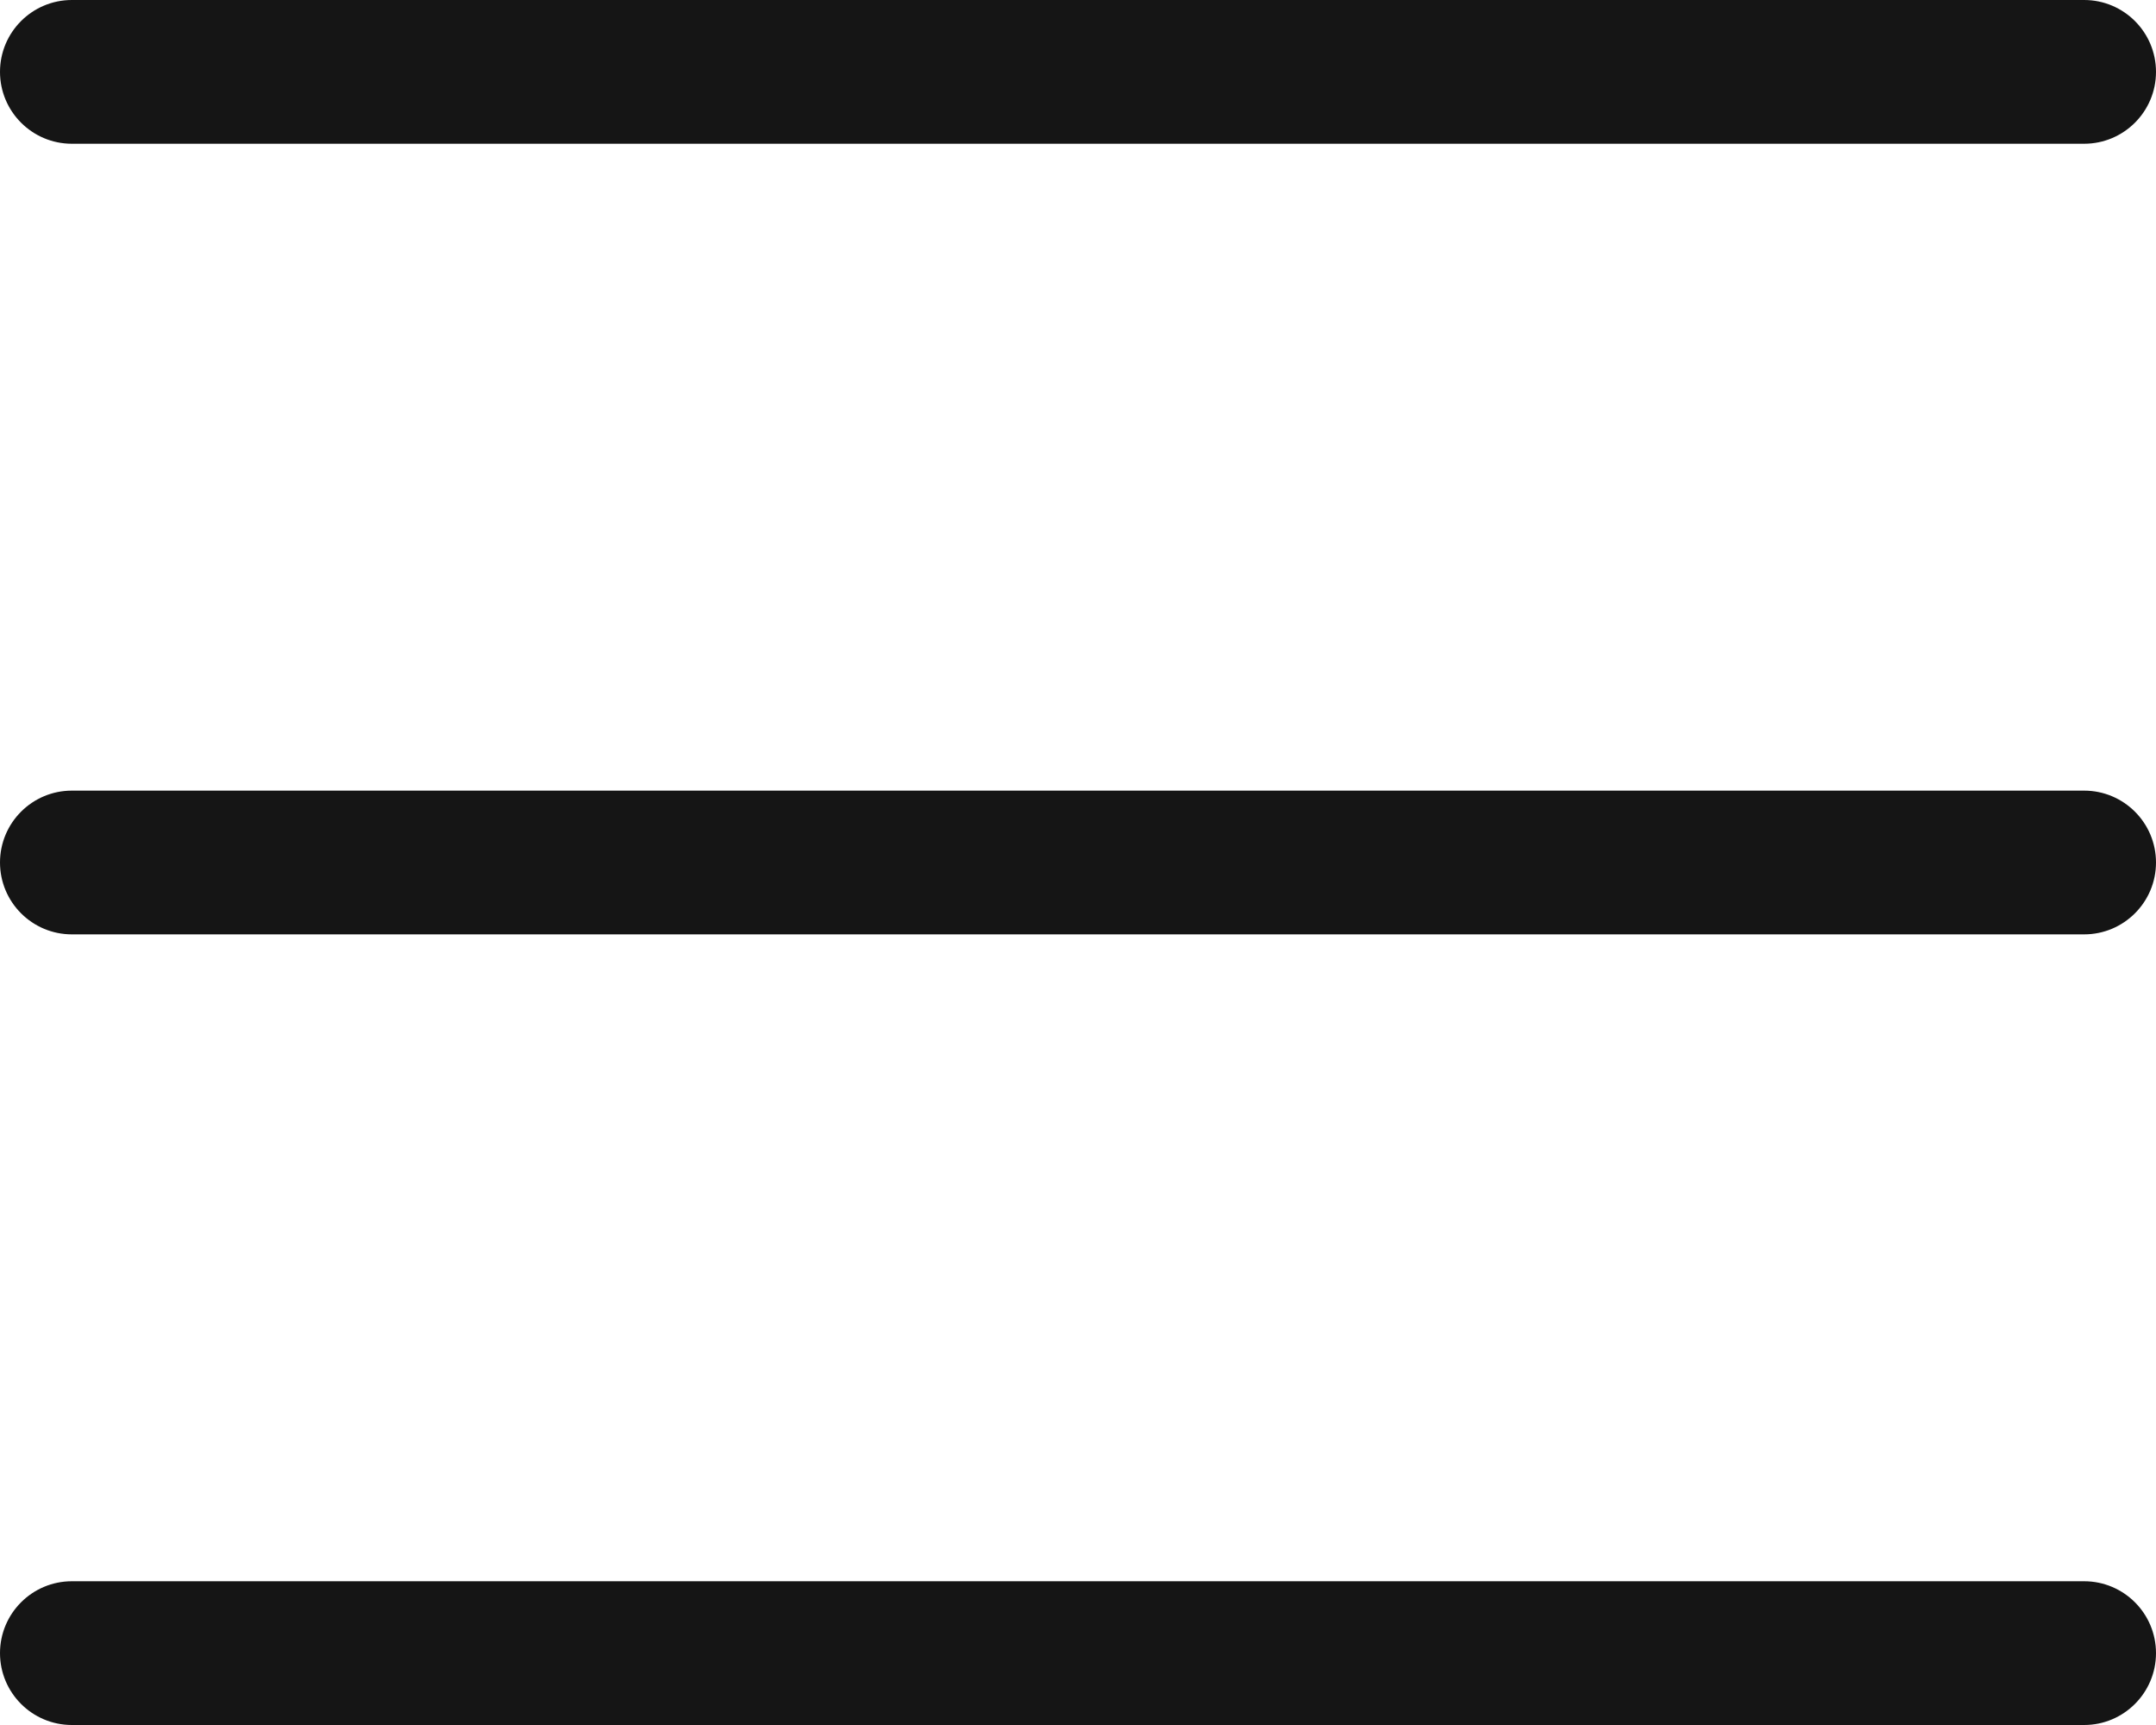
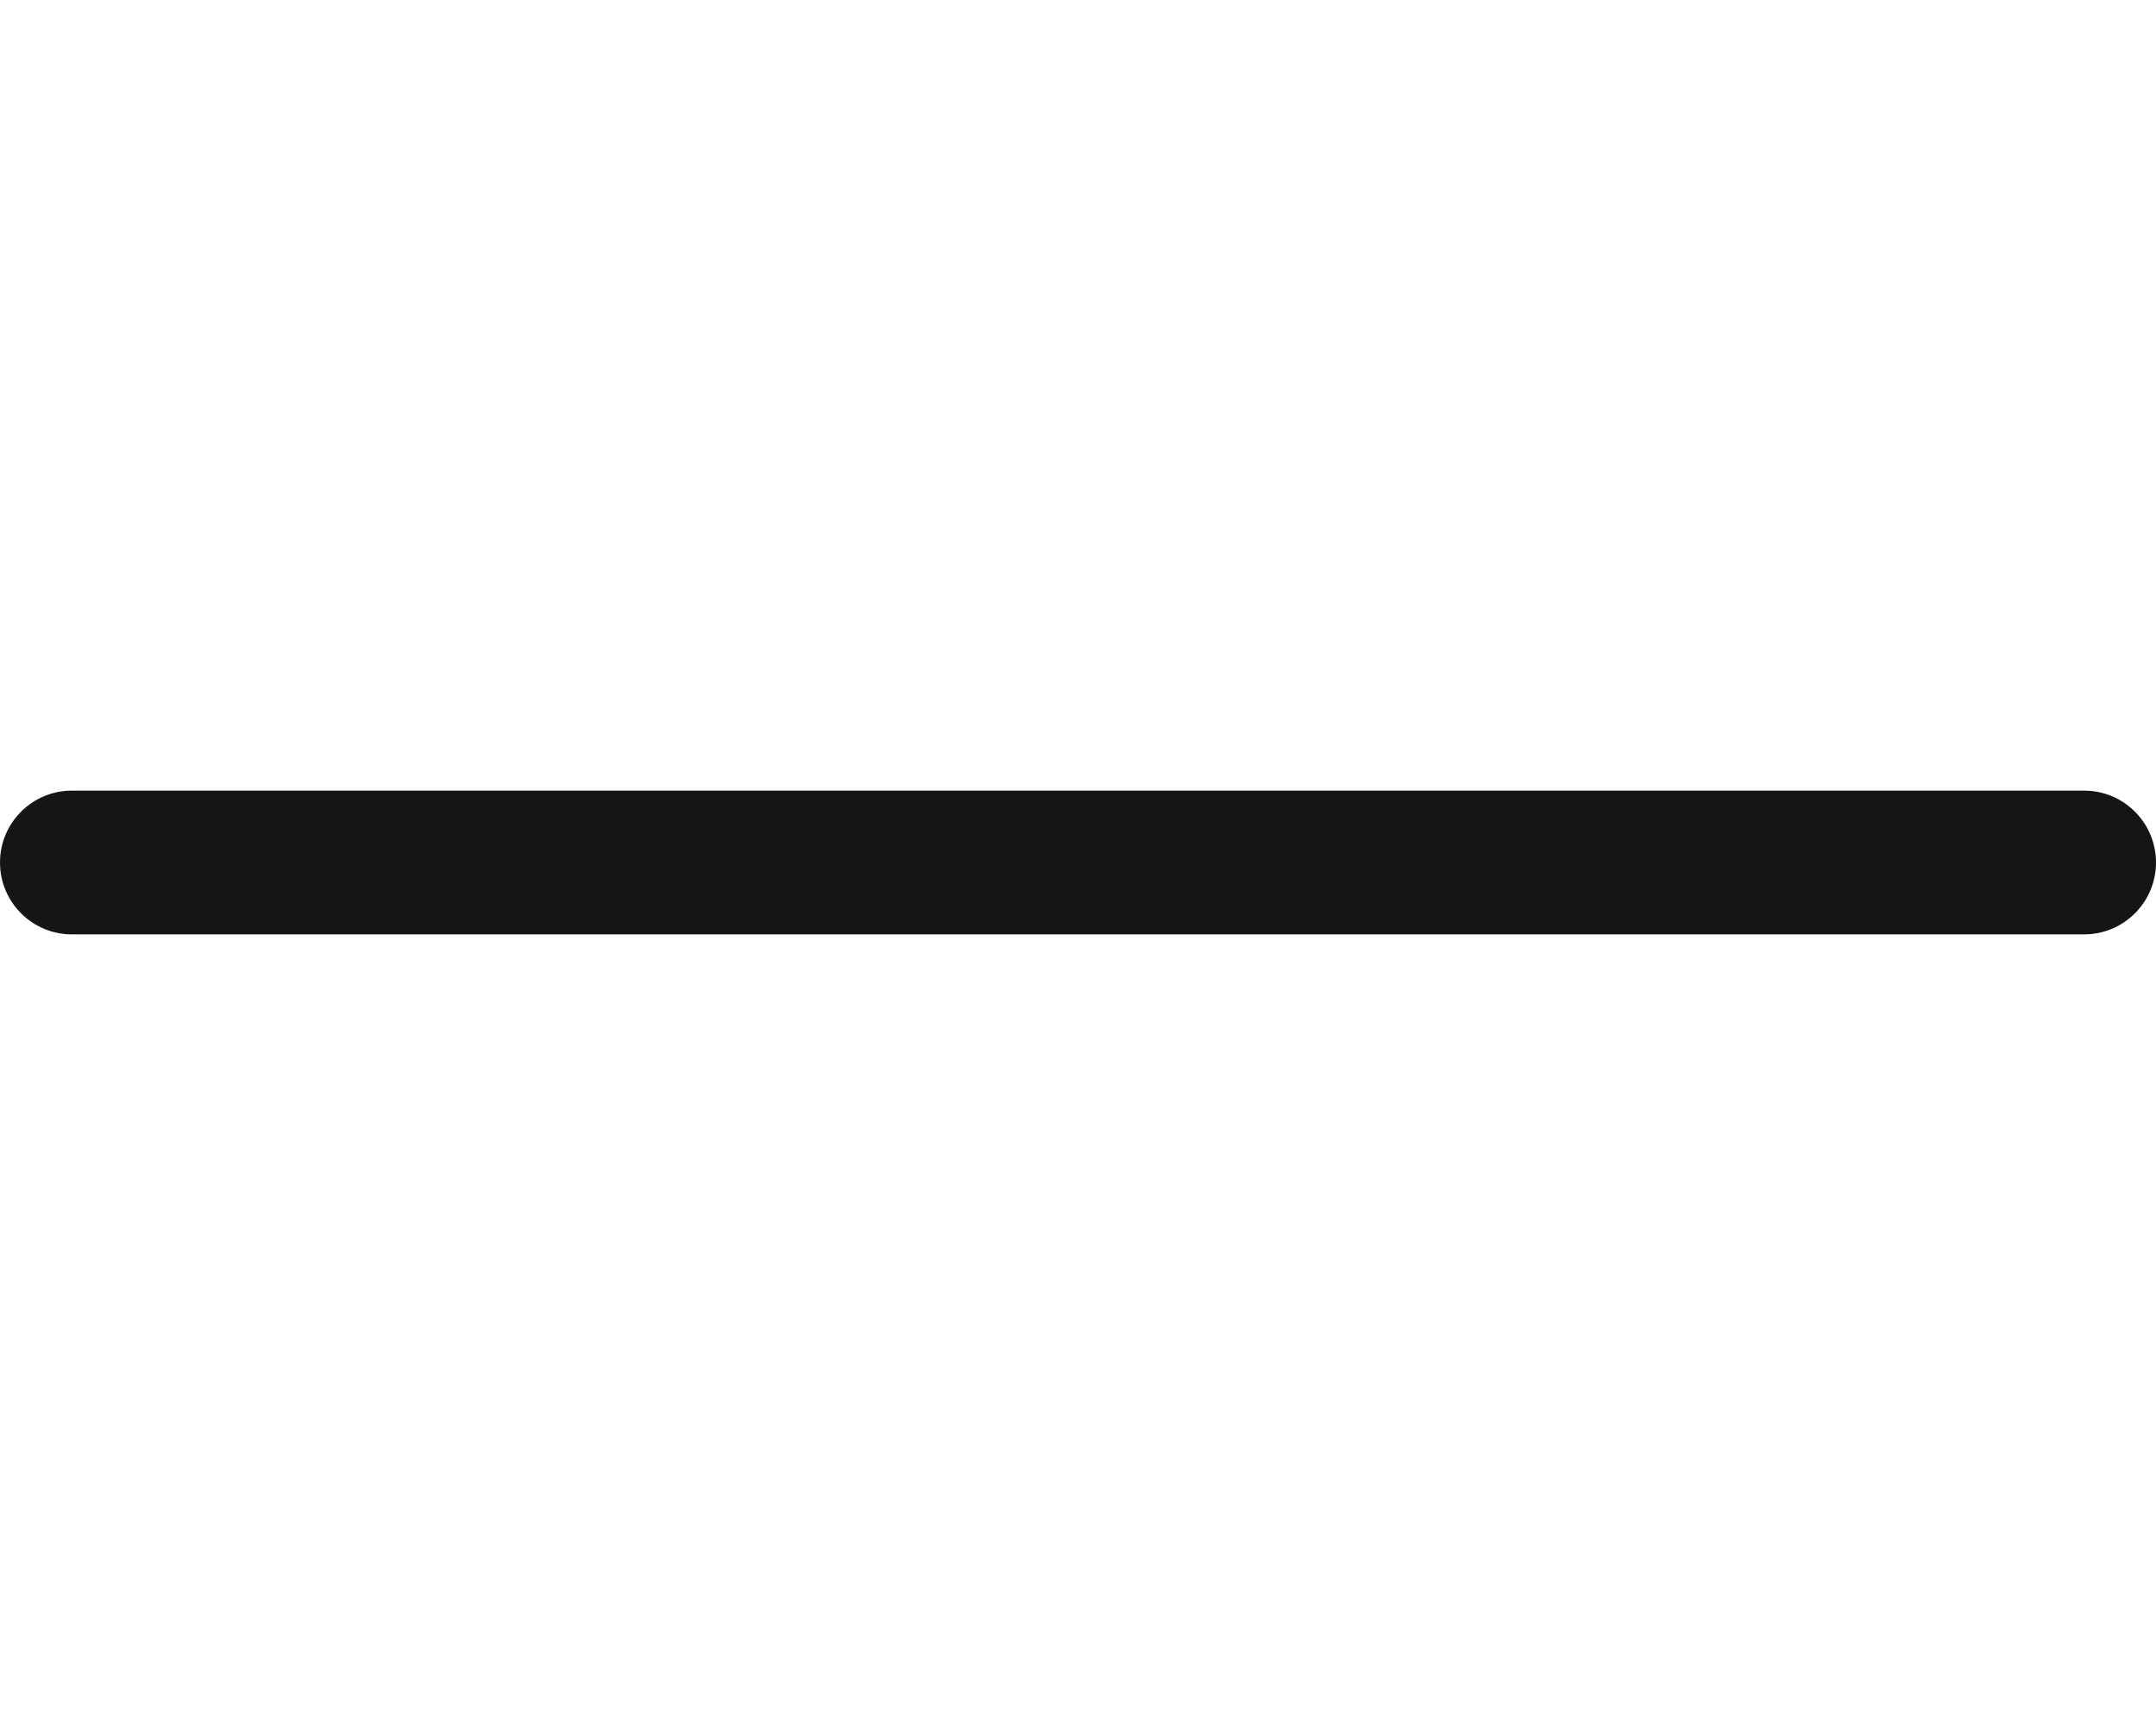
<svg xmlns="http://www.w3.org/2000/svg" width="30" height="24" viewBox="0 0 30 24" fill="none">
-   <path d="M29 0H1C0.448 0 0 0.448 0 1C0 1.552 0.448 2 1 2H29C29.552 2 30 1.552 30 1C30 0.448 29.552 0 29 0Z" fill="#151515" />
  <path d="M29 11H1C0.448 11 0 11.448 0 12C0 12.552 0.448 13 1 13H29C29.552 13 30 12.552 30 12C30 11.448 29.552 11 29 11Z" fill="#151515" />
-   <path d="M29 22H1C0.448 22 0 22.448 0 23C0 23.552 0.448 24 1 24H29C29.552 24 30 23.552 30 23C30 22.448 29.552 22 29 22Z" fill="#151515" />
</svg>